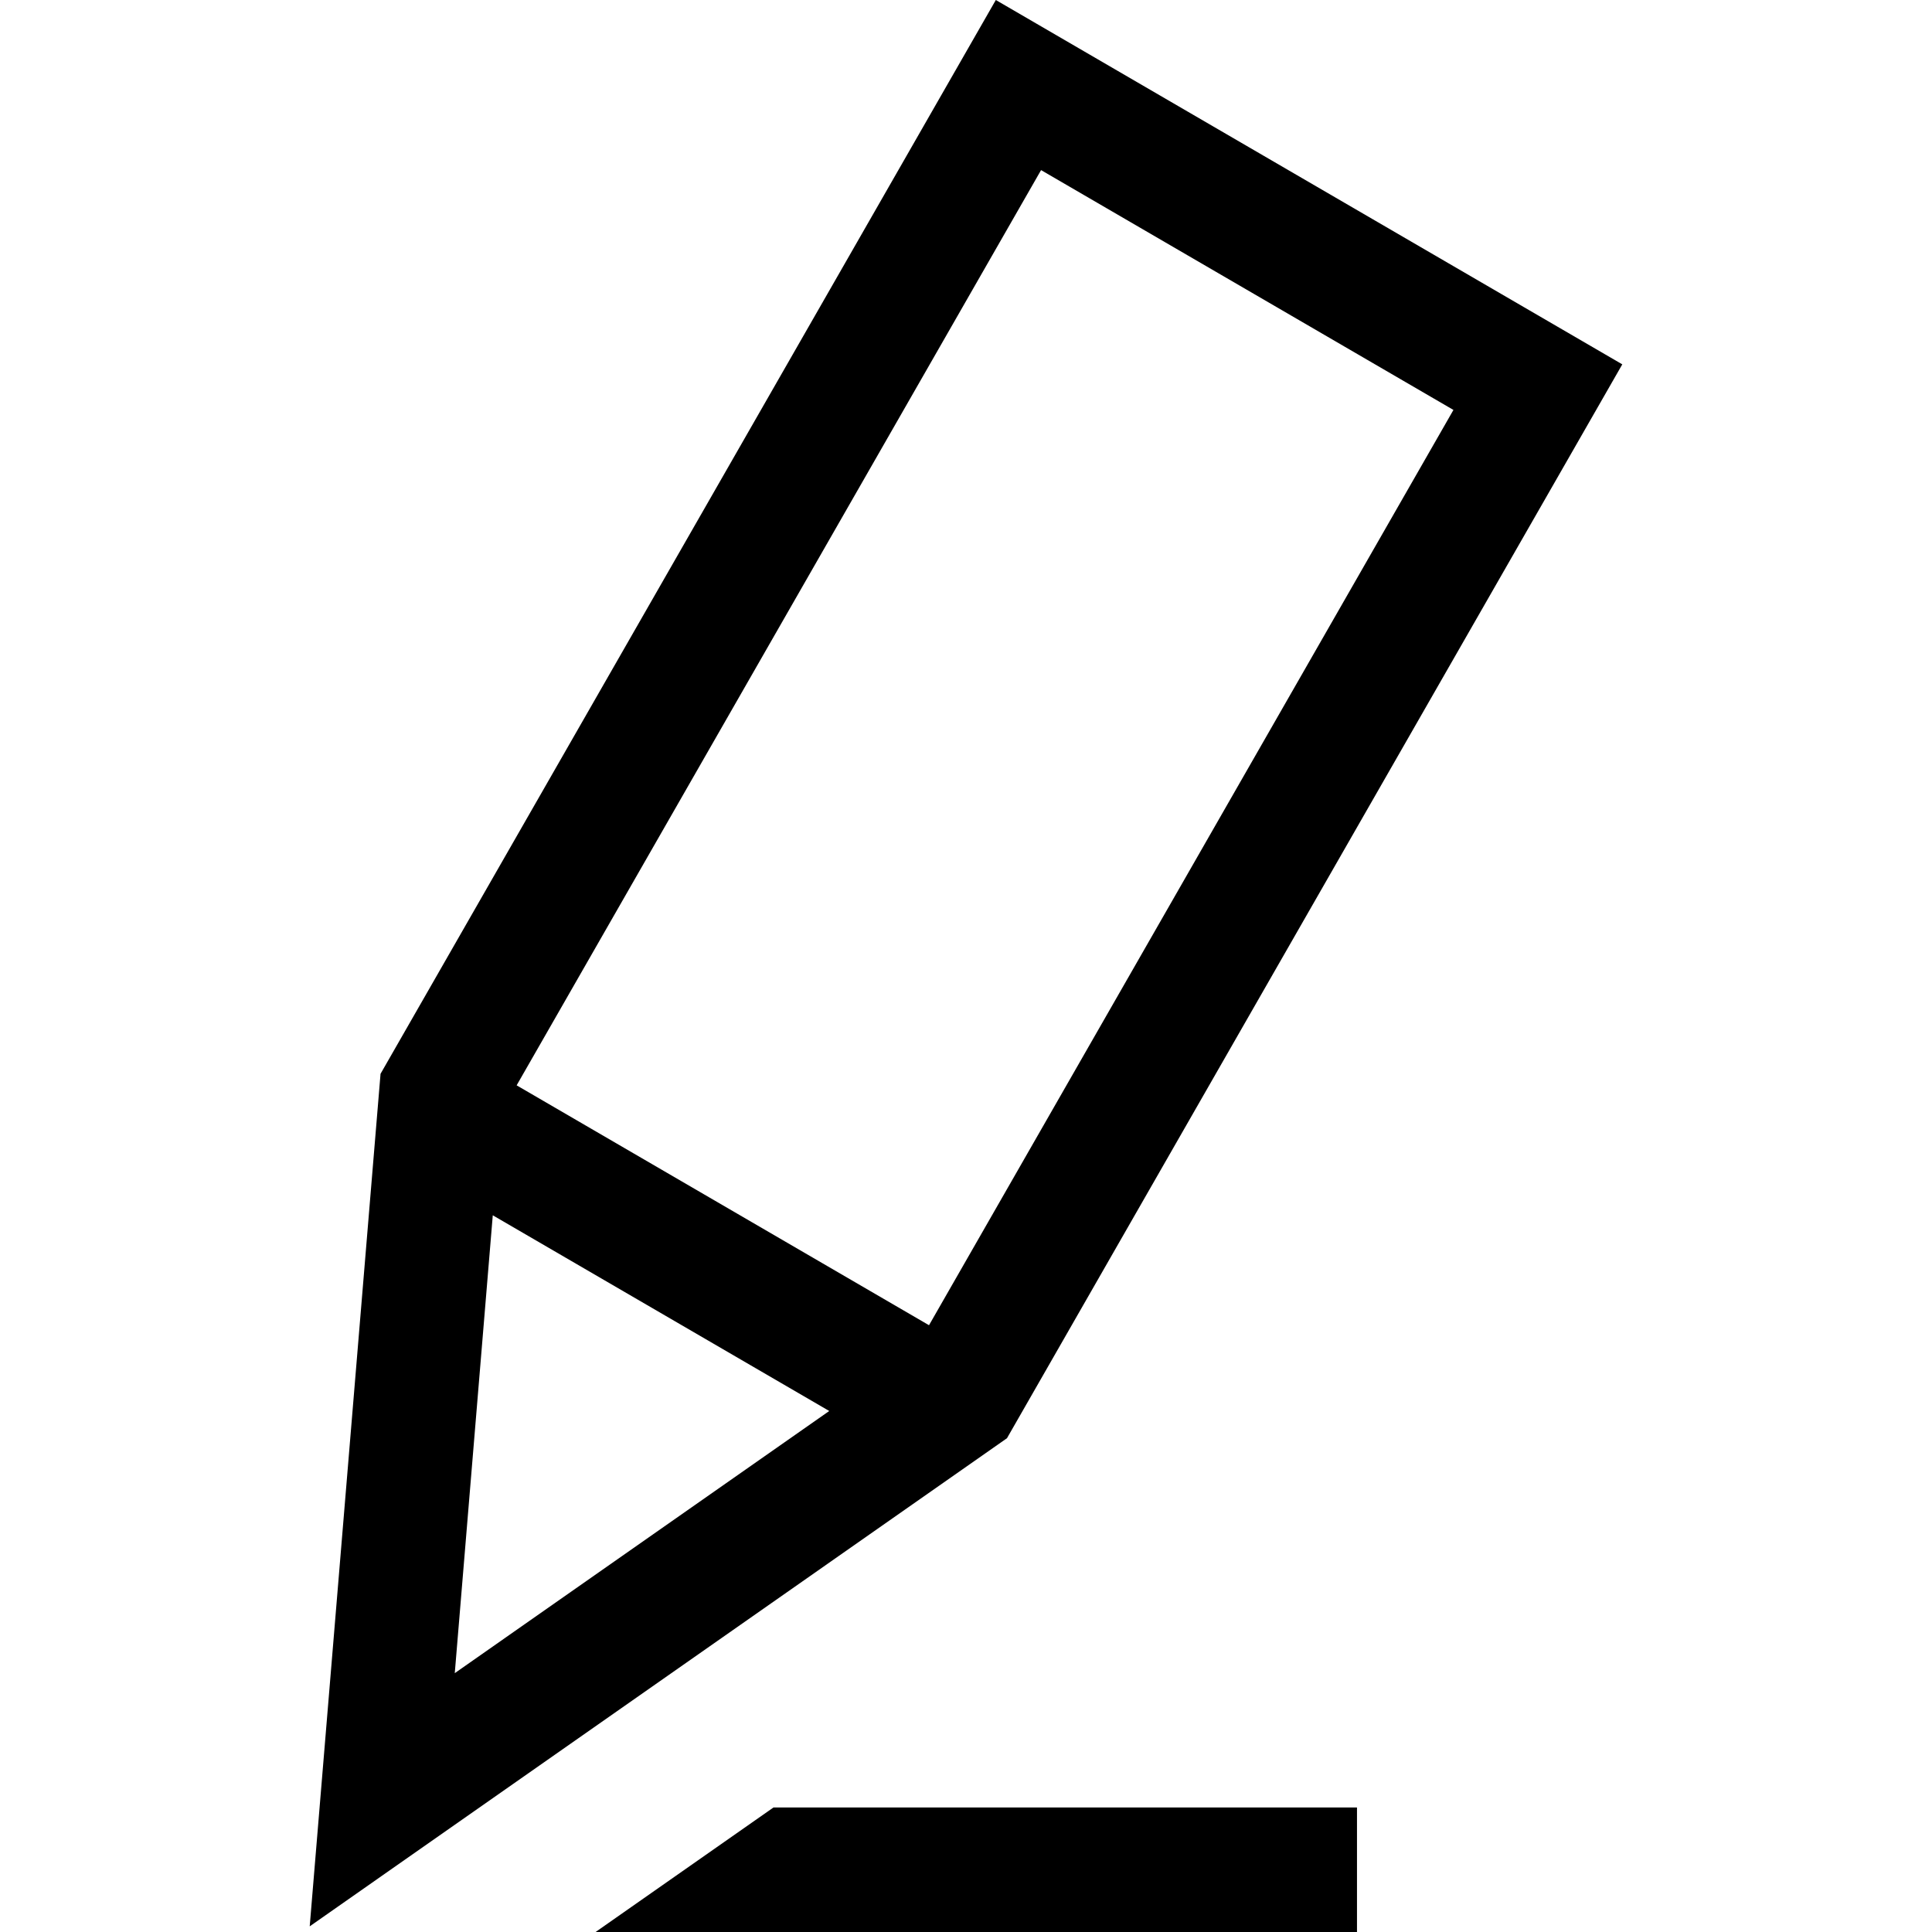
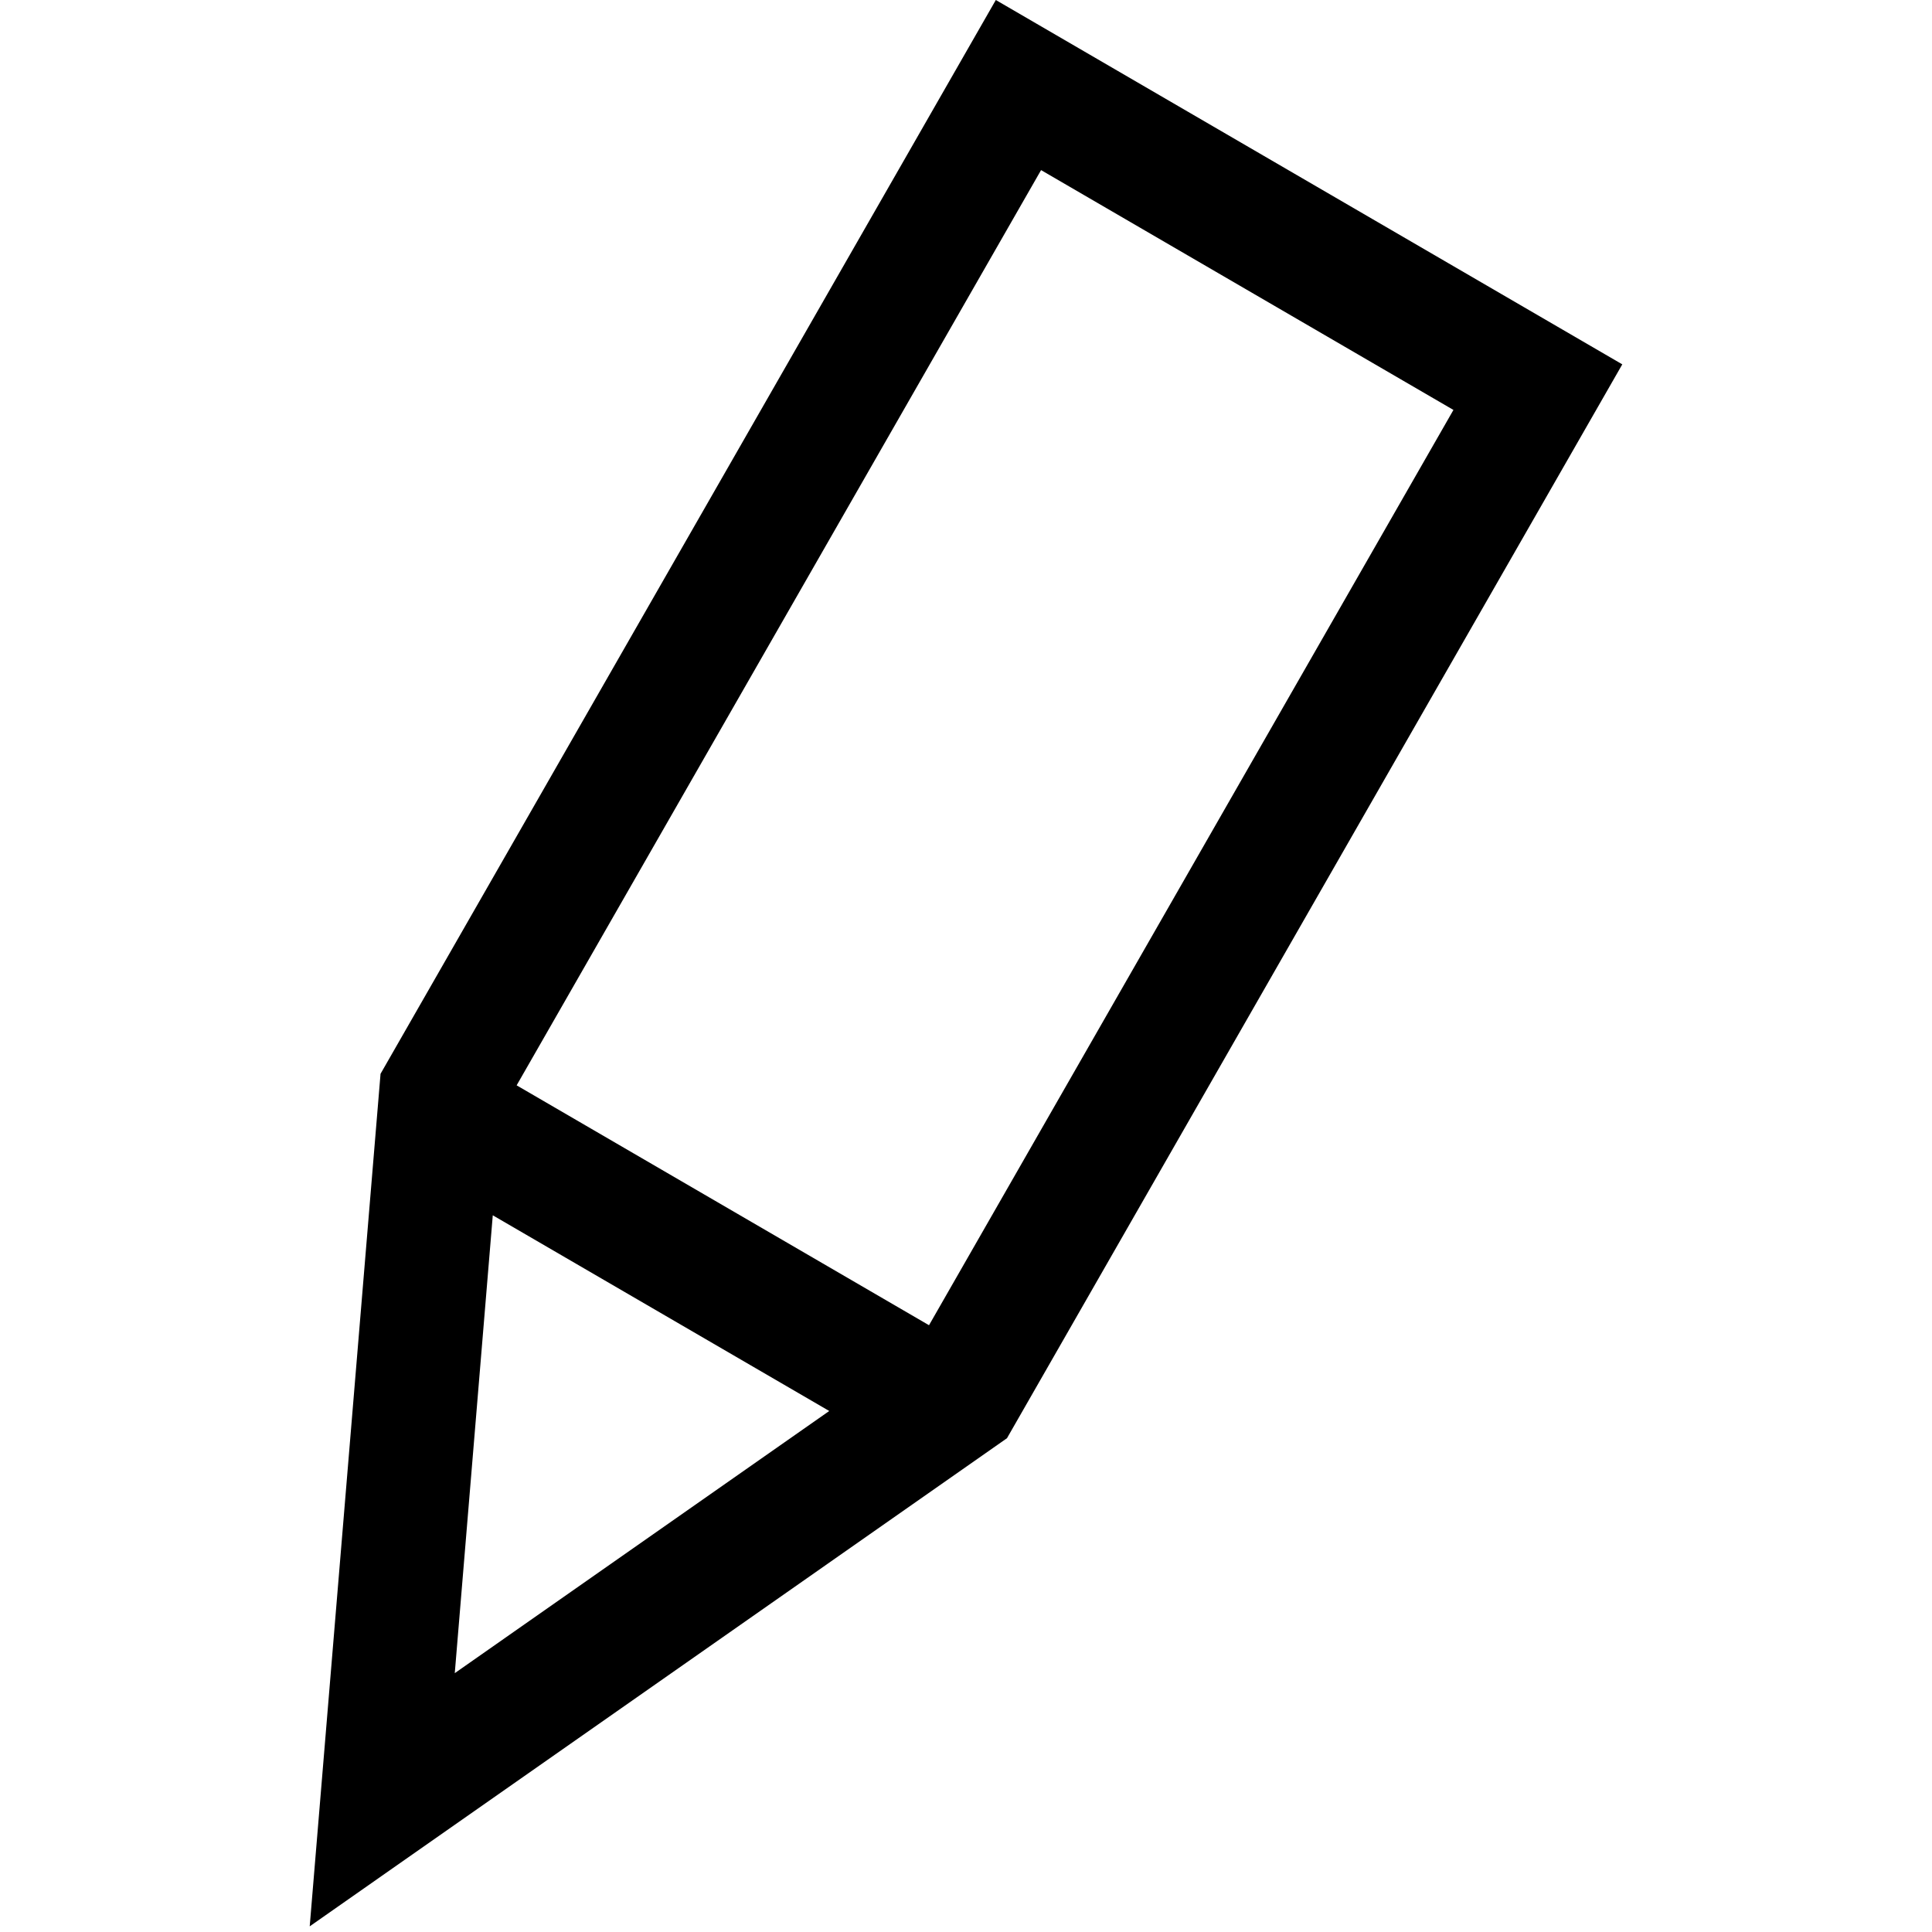
<svg xmlns="http://www.w3.org/2000/svg" preserveAspectRatio="xMidYMid meet" data-bbox="55.5 34.5 89 131" viewBox="55.5 34.5 89 131" height="200" width="200" data-type="color" role="img" aria-label="Lápis">
  <defs>
    <style>#comp-lf792hke svg [data-color="1"] {fill: #000000;}</style>
  </defs>
  <g>
-     <path fill="#000" d="M74.884 165.5h51.627v-8.444H86.947L74.884 165.5z" data-color="1" />
    <path d="M102.022 34.5l-41.719 72.81-4.803 57.806 47.279-33.098L144.5 59.205 102.022 34.5zm-34.109 82.404l22.814 13.269-25.391 17.775 2.577-31.044zm29.579 7.453l-27.961-16.265 35.559-62.058 27.961 16.262-35.559 62.061z" fill="#000" data-color="1" />
  </g>
</svg>